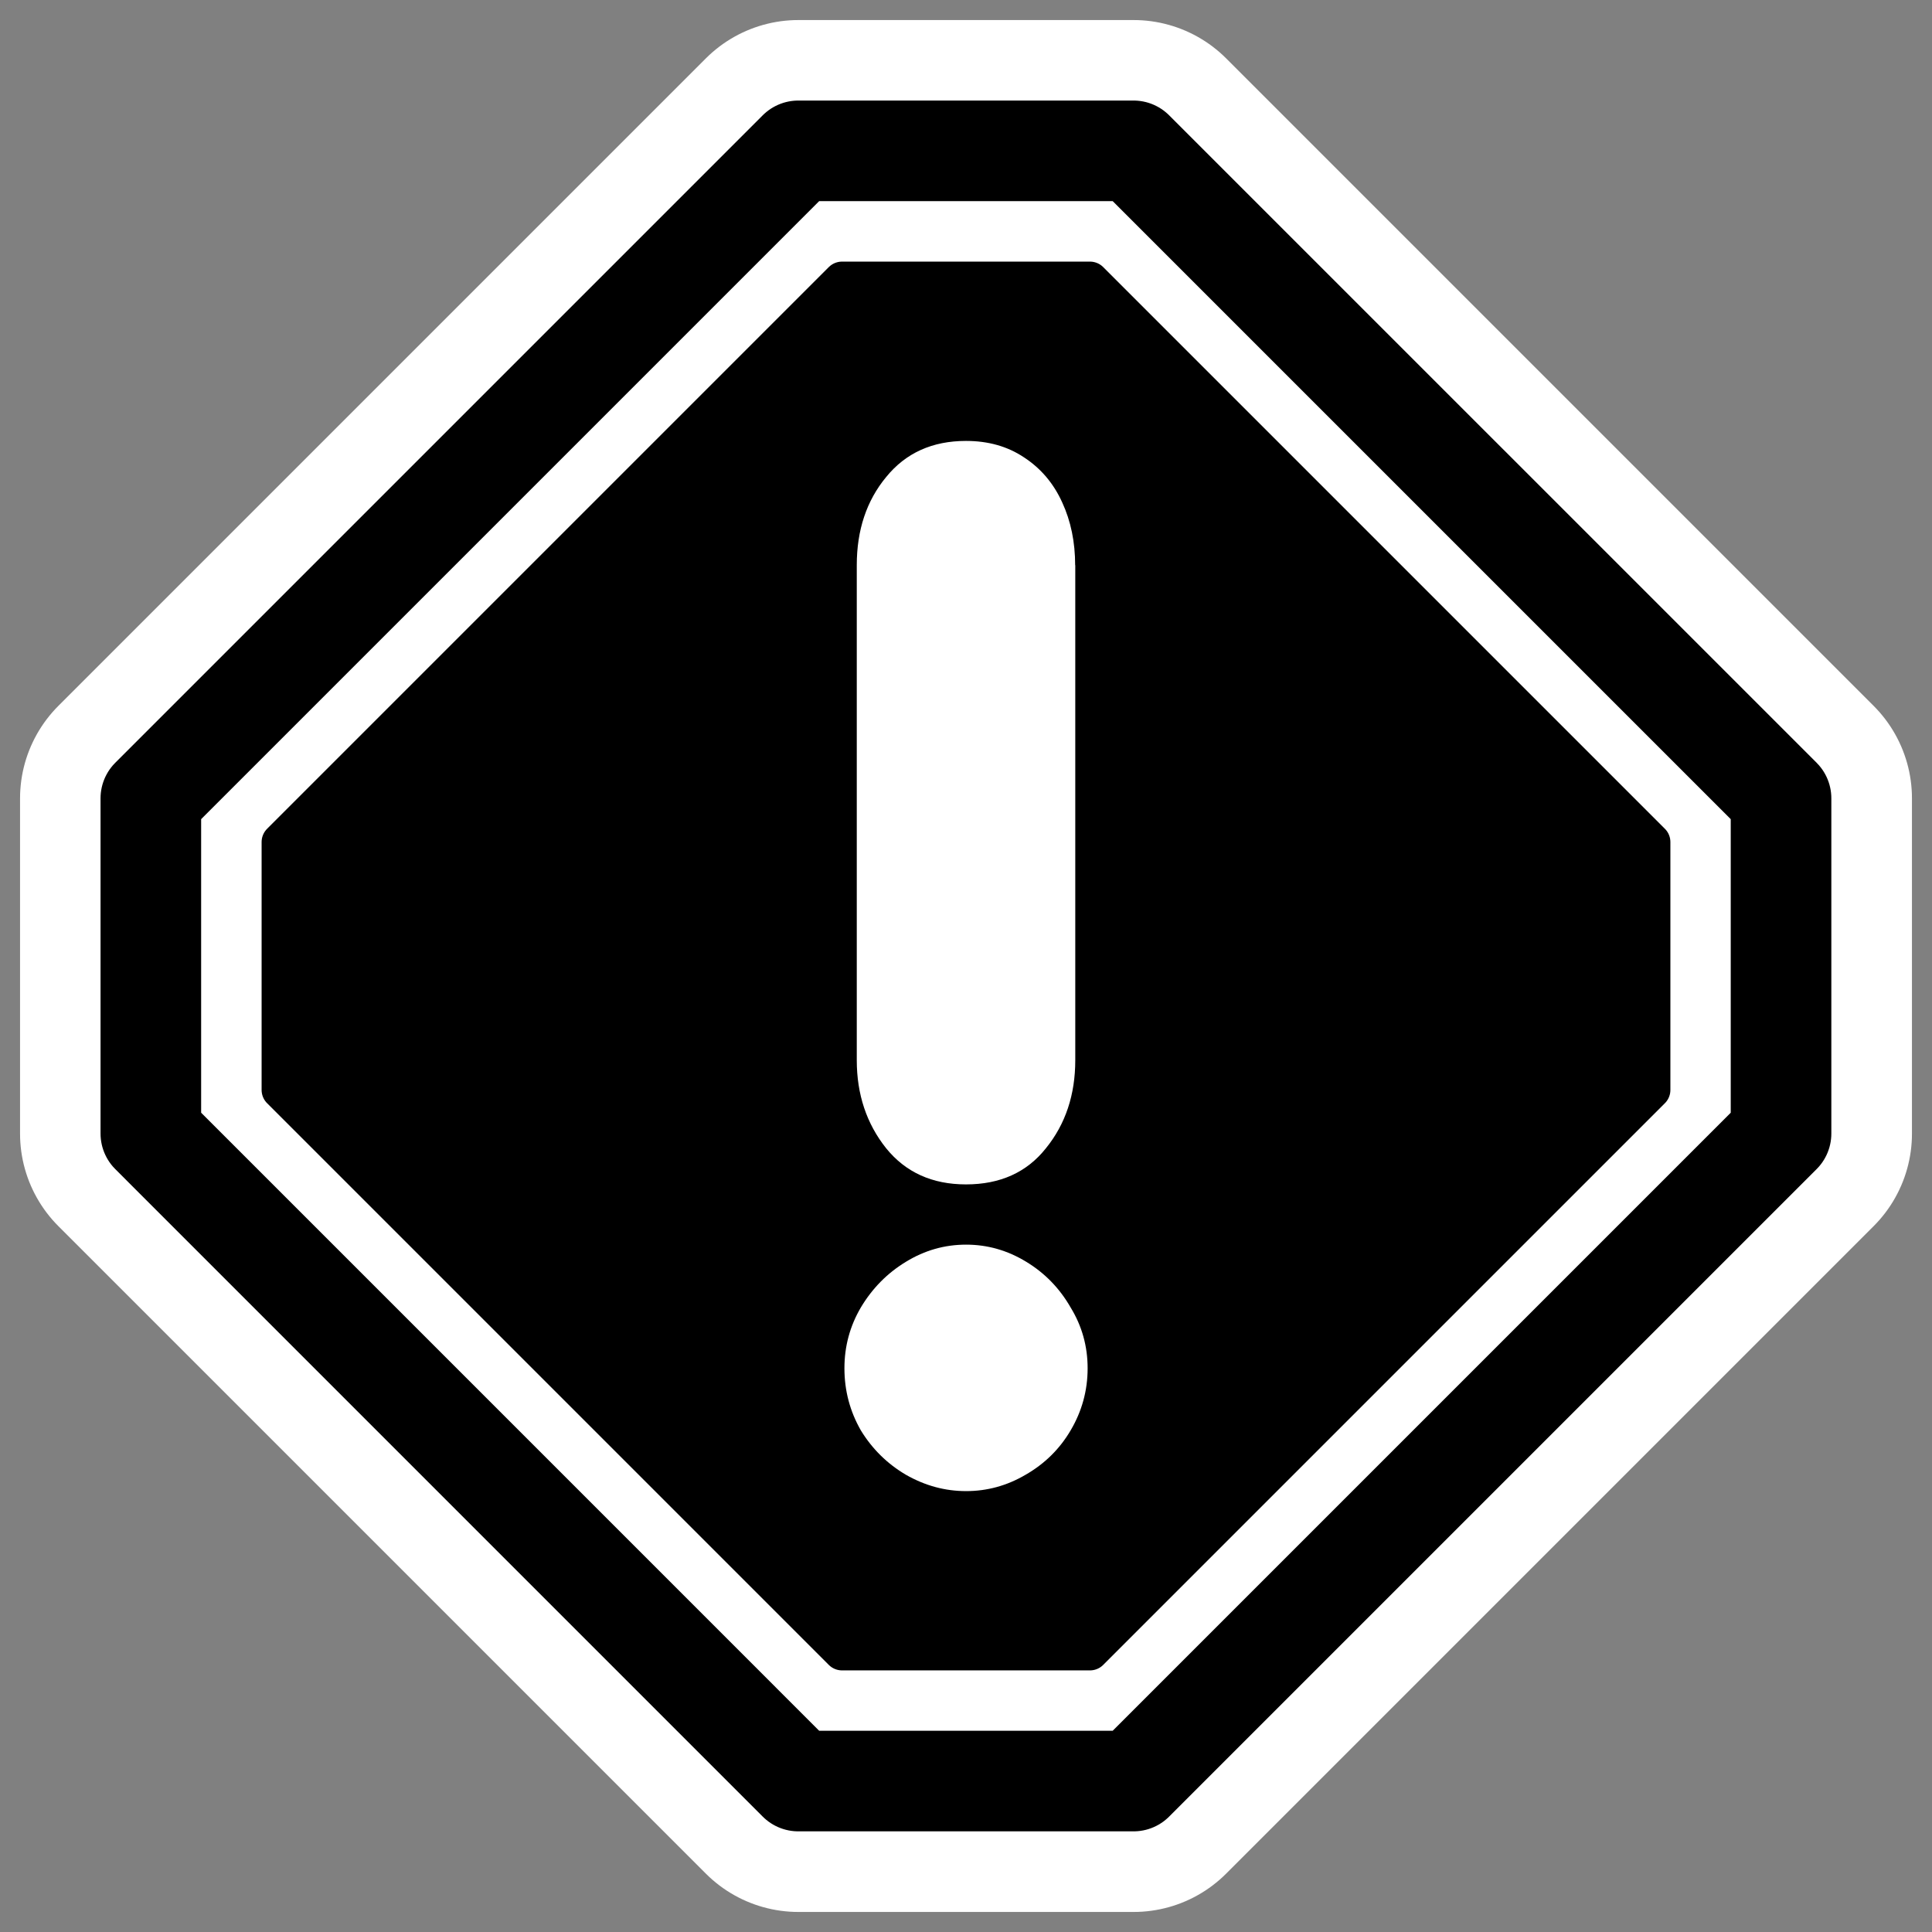
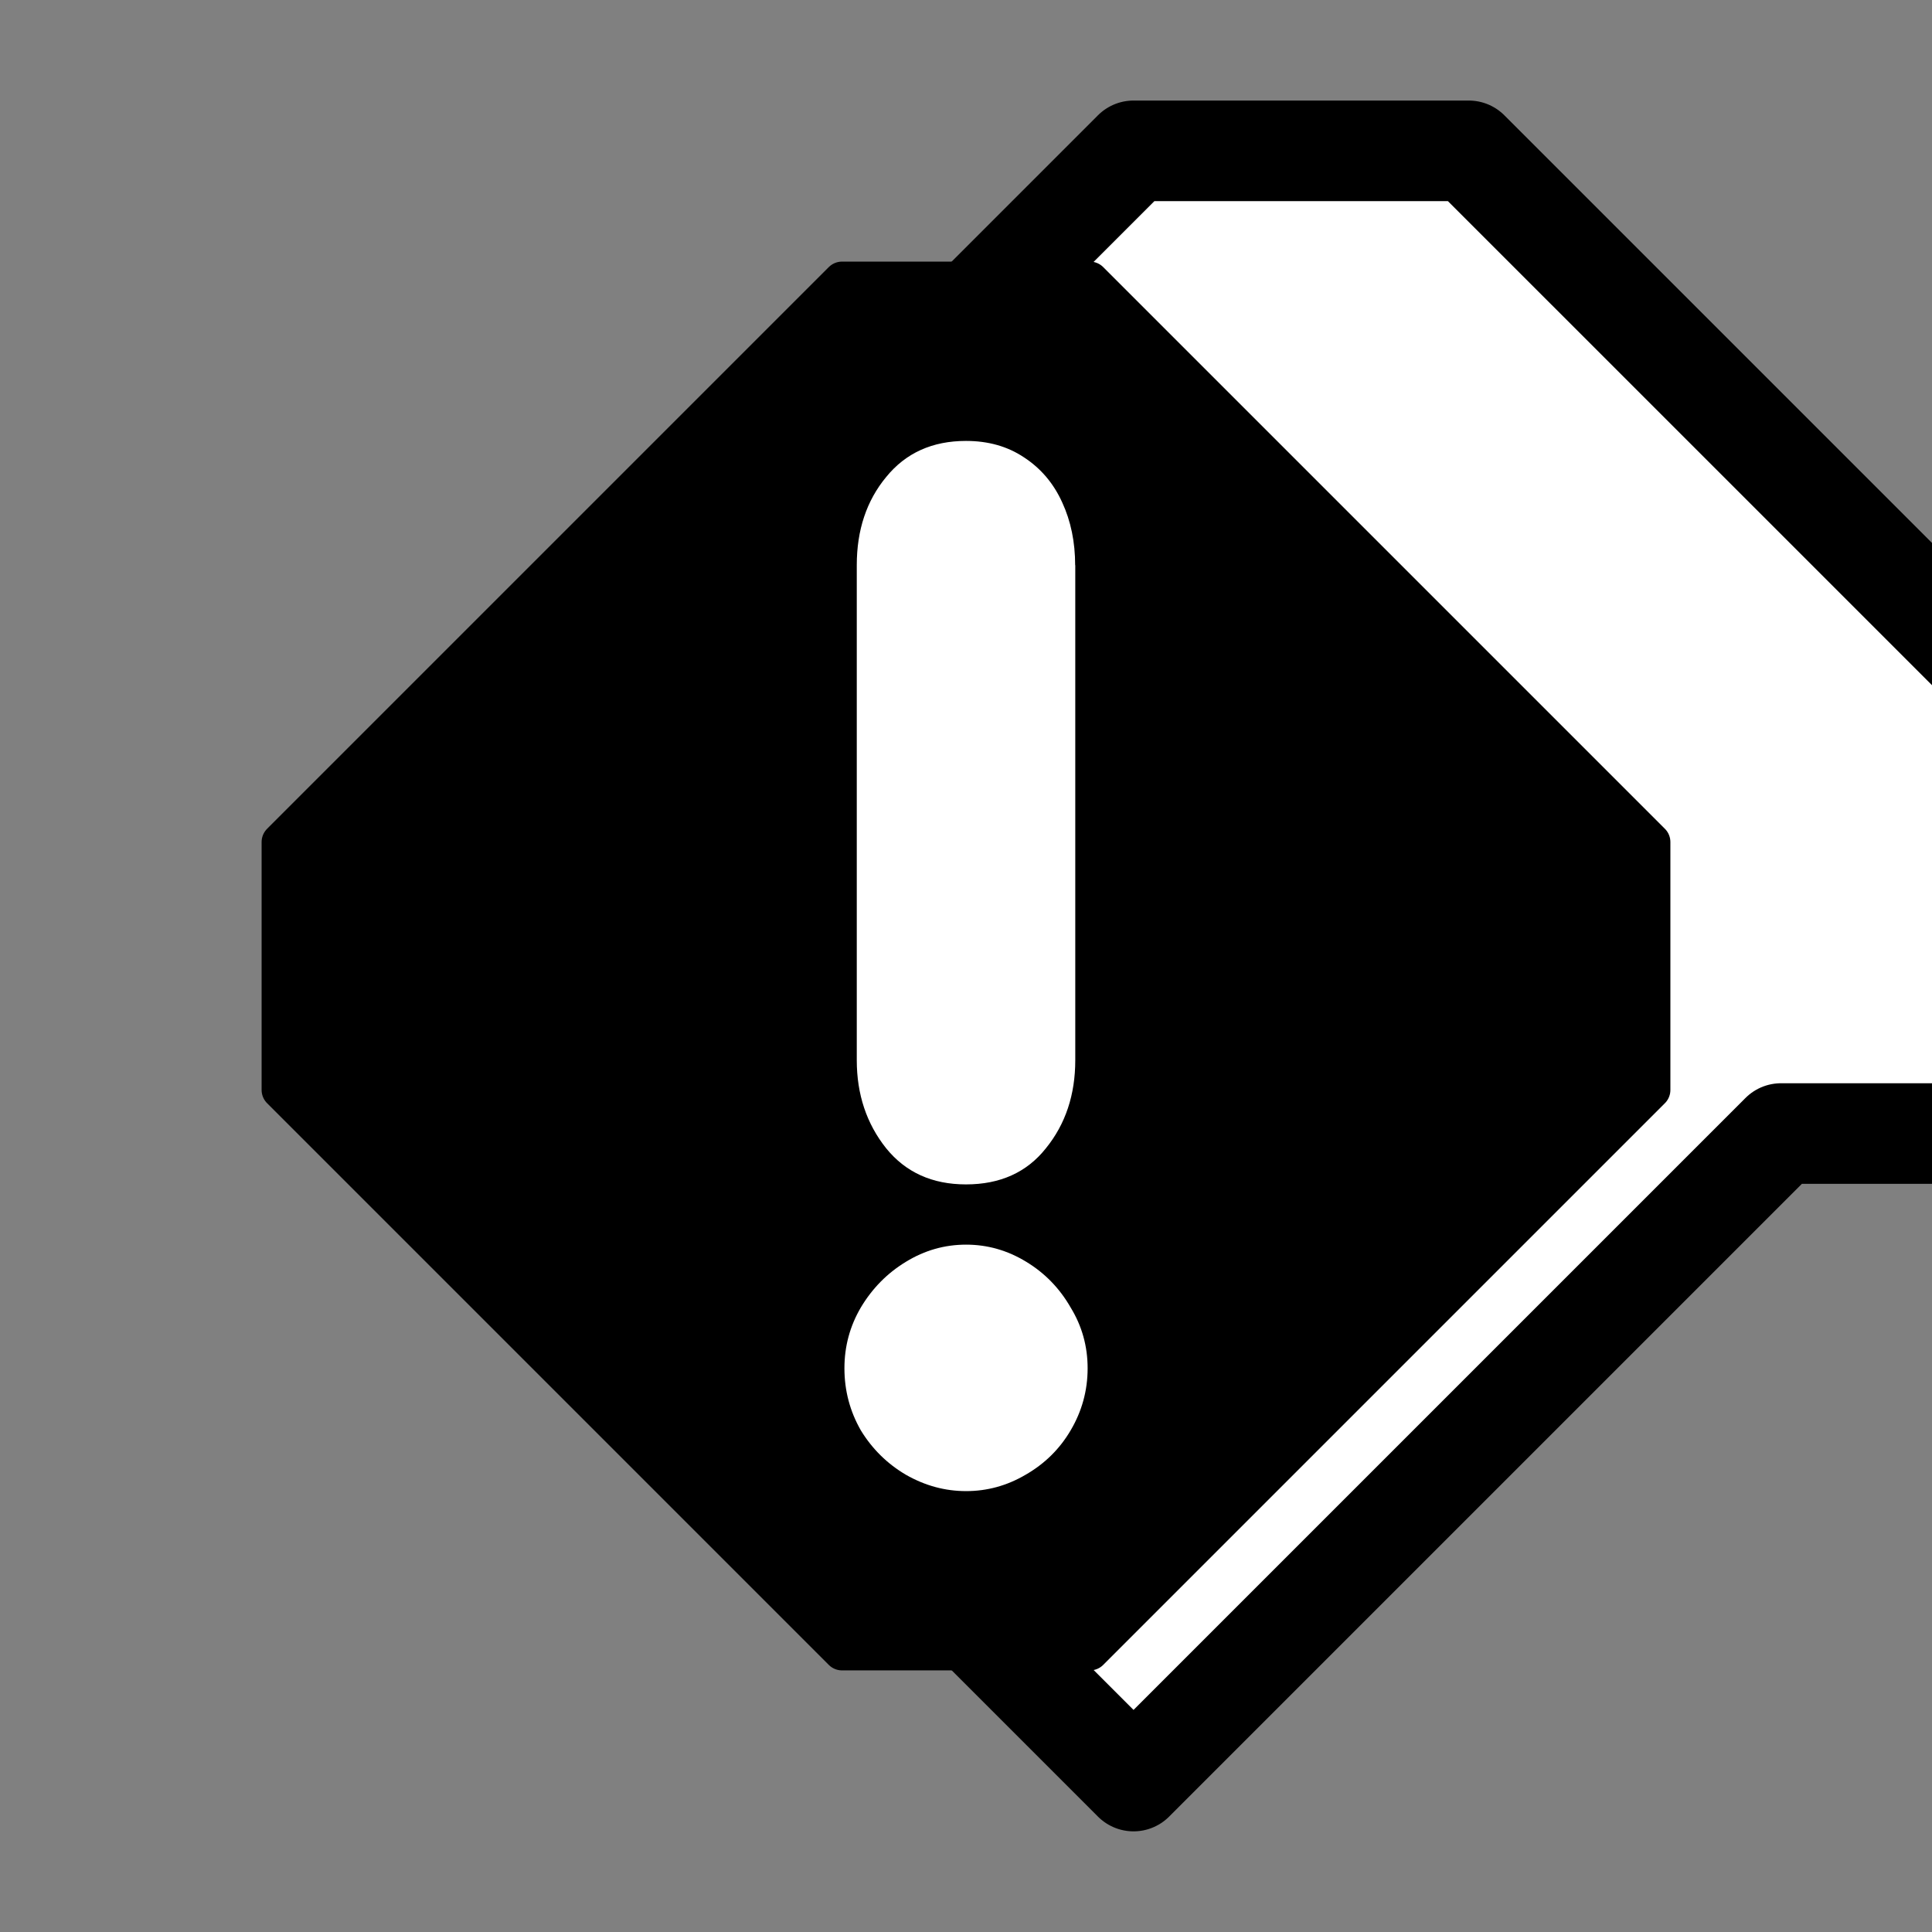
<svg xmlns="http://www.w3.org/2000/svg" xmlns:ns1="http://sodipodi.sourceforge.net/DTD/sodipodi-0.dtd" xmlns:ns2="http://www.inkscape.org/namespaces/inkscape" id="svg1" ns1:docname="eventwatcher.svg" viewBox="0 0 60 60" ns1:version="0.32" _SVGFile__filename="oldscale/apps/eventwatcher.svg" version="1.0" y="0" x="0" ns2:version="0.40" ns1:docbase="/home/danny/work/flat/SVG/mono/scalable/apps">
  <rect x="0" y="0" width="60" height="60" fill="#808080" stroke="none" />
  <ns1:namedview id="base" bordercolor="#666666" ns2:pageshadow="2" ns2:window-y="0" pagecolor="#ffffff" ns2:window-height="698" ns2:zoom="7.6917036" ns2:window-x="0" borderopacity="1.0" ns2:current-layer="svg1" ns2:cx="55.249471" ns2:cy="30.044396" ns2:window-width="1024" ns2:pageopacity="0.0" />
-   <path id="path1073" style="stroke-linejoin:round;stroke:#ffffff;stroke-linecap:round;stroke-width:8.125;fill:none" d="m55.315 35.206l-20.109 20.109h-10.412l-20.109-20.109-0-10.412 20.109-20.109 10.412-0 20.109 20.109v10.412z" />
-   <path id="path911" style="stroke-linejoin:round;fill-rule:evenodd;stroke:#000000;stroke-linecap:round;stroke-width:3.231;fill:#ffffff" d="m56.461 35.354l-20.795 20.795h-10.766l-20.794-20.795-0-10.766 20.794-20.794 10.766-0 20.795 20.794v10.766z" transform="matrix(.967 0 0 .967 .714 1.016)" />
+   <path id="path911" style="stroke-linejoin:round;fill-rule:evenodd;stroke:#000000;stroke-linecap:round;stroke-width:3.231;fill:#ffffff" d="m56.461 35.354l-20.795 20.795l-20.794-20.795-0-10.766 20.794-20.794 10.766-0 20.795 20.794v10.766z" transform="matrix(.967 0 0 .967 .714 1.016)" />
  <path id="path1536" style="stroke-linejoin:round;fill-rule:evenodd;stroke:#000000;stroke-linecap:round;stroke-width:1.163;fill:#000000" d="m26.15 8.706l-17.444 17.444-0 7.7 17.444 17.444h7.7l17.444-17.444v-7.7l-17.444-17.444-7.7-0z" />
  <path id="text2186" style="fill:#ffffff" transform="matrix(3.619 0 0 3.619 .714 1.016)" d="m9.03 4.569v4.248c0 0.297-0.084 0.549-0.252 0.756-0.164 0.207-0.393 0.31-0.686 0.31-0.289 0-0.517-0.103-0.685-0.31-0.168-0.211-0.252-0.463-0.252-0.756v-4.248c0-0.301 0.084-0.553 0.252-0.756 0.168-0.207 0.397-0.31 0.685-0.31 0.192 0 0.357 0.047 0.498 0.141 0.144 0.094 0.254 0.223 0.328 0.387 0.074 0.16 0.111 0.34 0.111 0.539m-1.98 6.891c0-0.188 0.047-0.362 0.141-0.522 0.098-0.164 0.227-0.295 0.387-0.392 0.16-0.098 0.332-0.147 0.516-0.147 0.184 0 0.355 0.049 0.516 0.147 0.16 0.097 0.287 0.228 0.381 0.392 0.098 0.16 0.146 0.334 0.146 0.522 0 0.191-0.049 0.369-0.146 0.533-0.094 0.16-0.223 0.287-0.387 0.381-0.16 0.094-0.33 0.14-0.51 0.14-0.18 0-0.351-0.046-0.516-0.14-0.16-0.094-0.289-0.221-0.387-0.381-0.094-0.164-0.141-0.342-0.141-0.533" />
</svg>